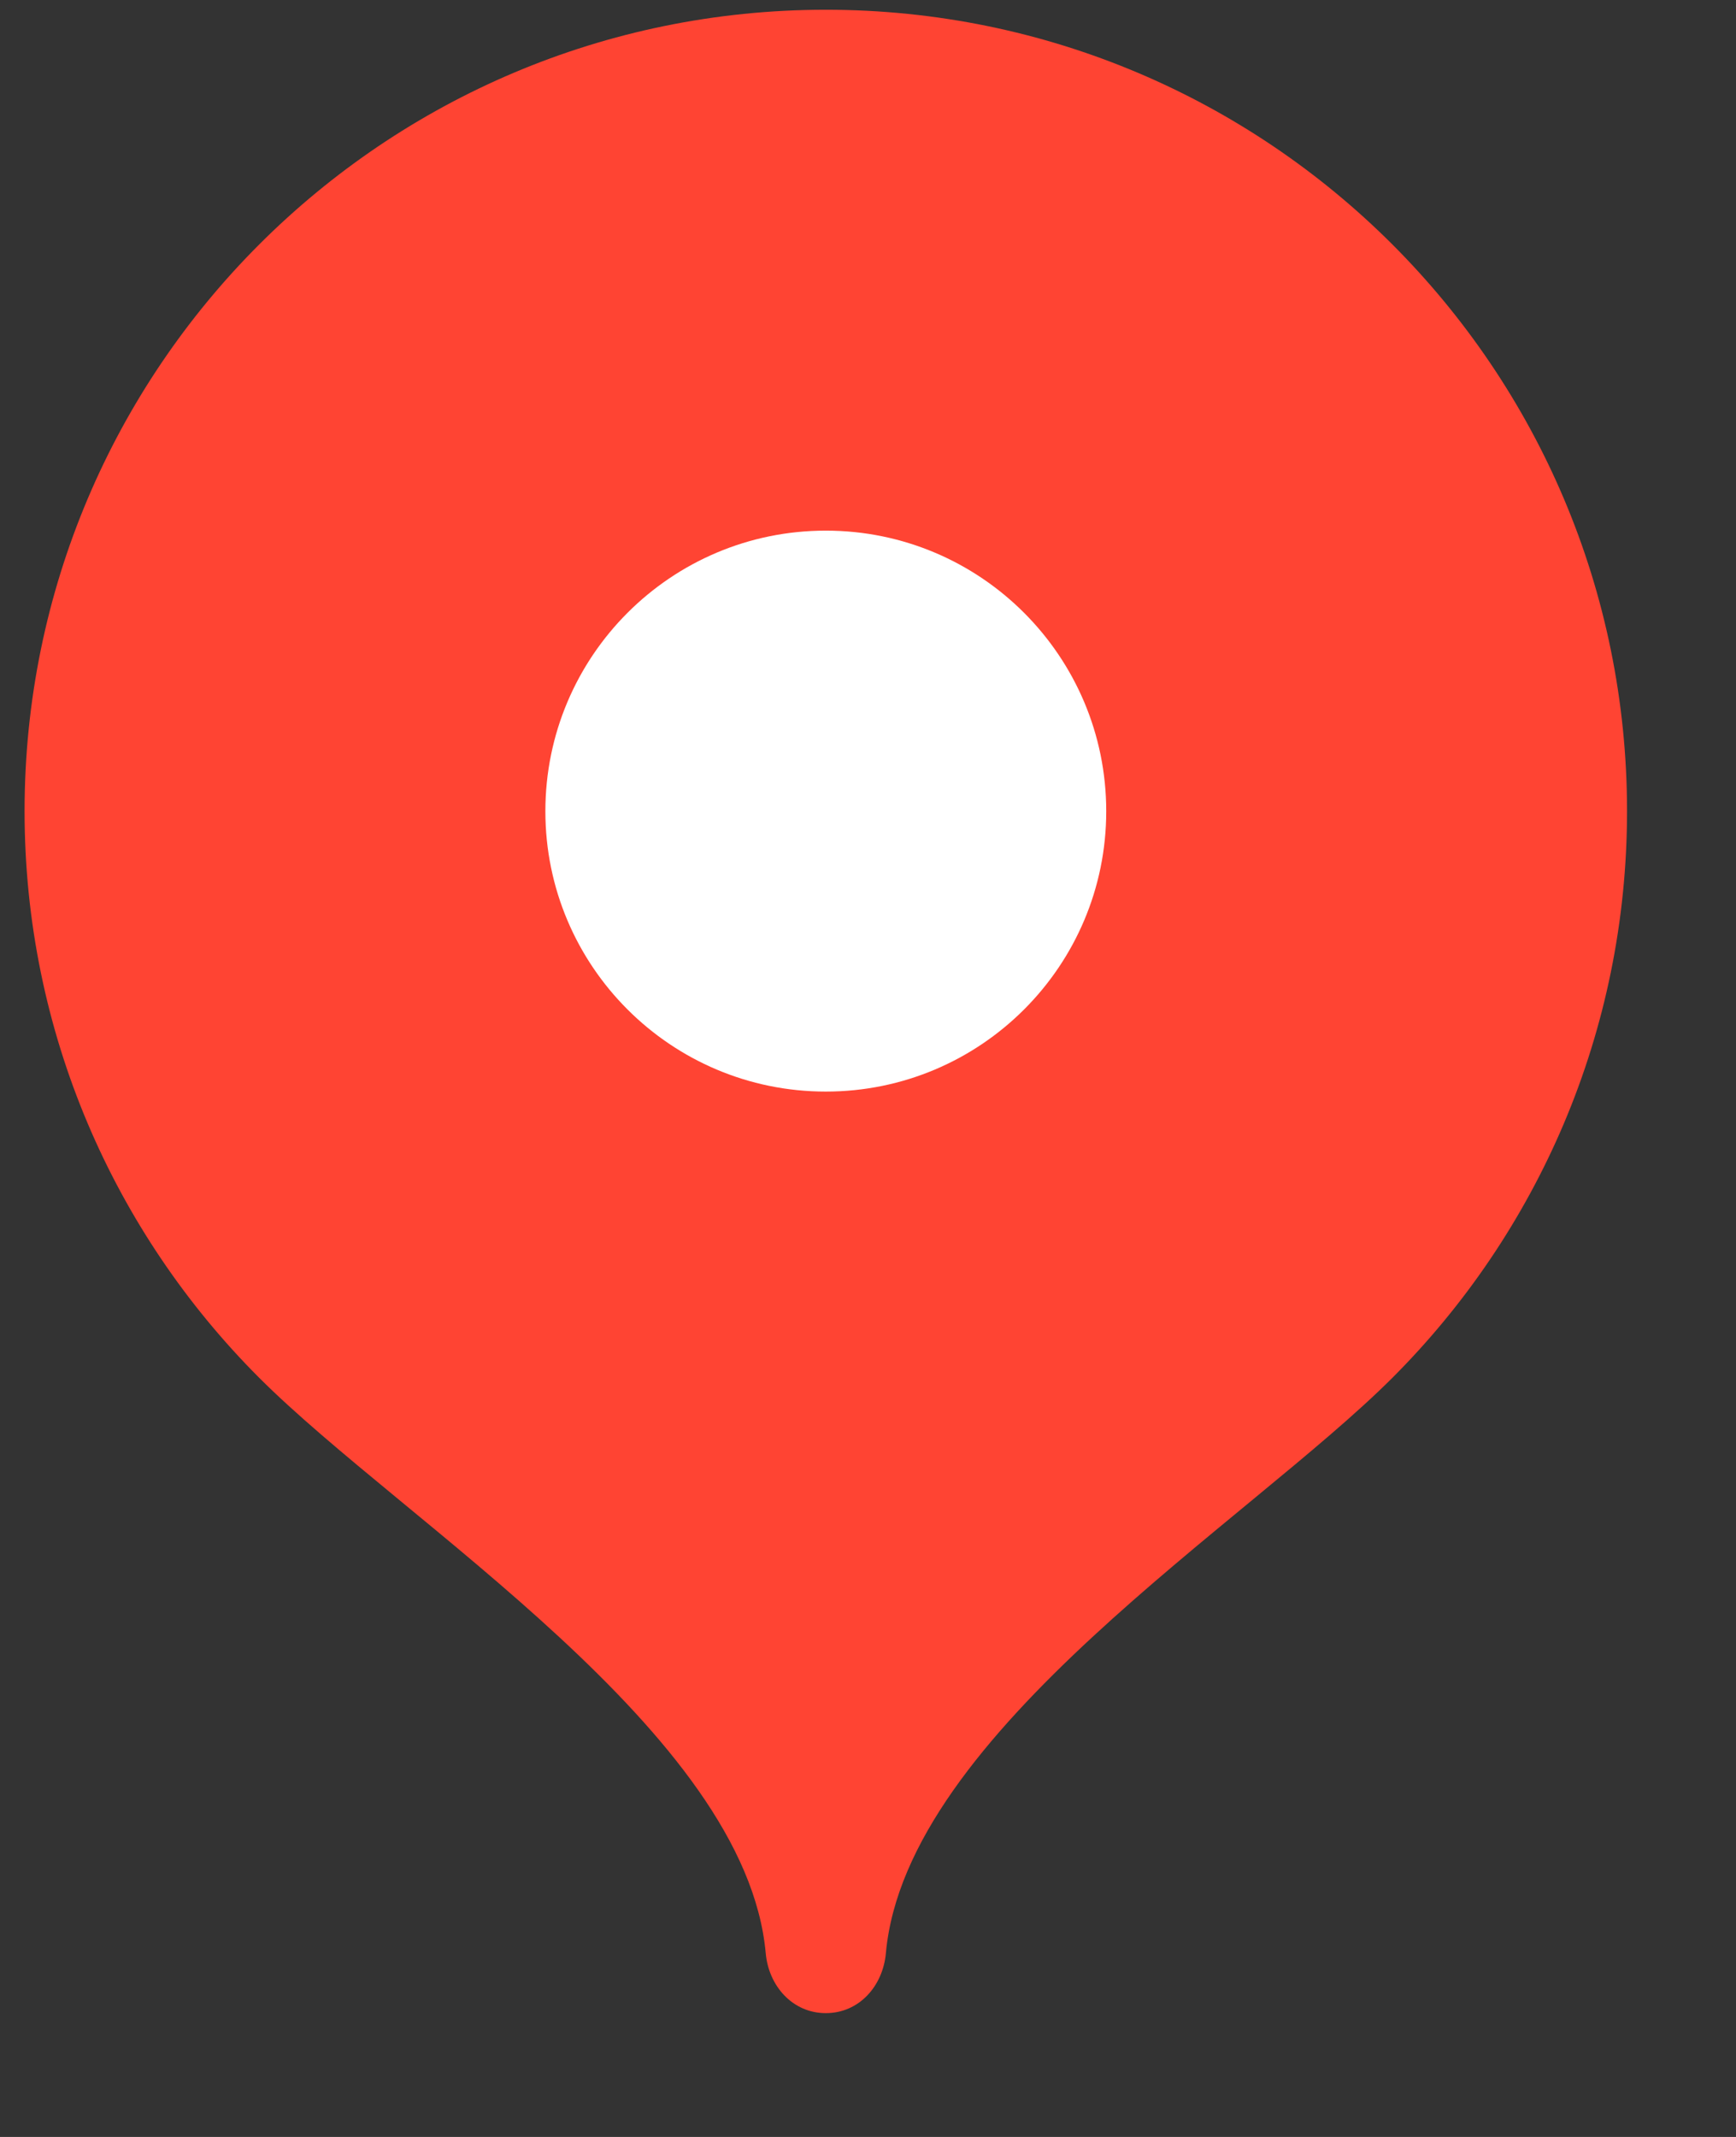
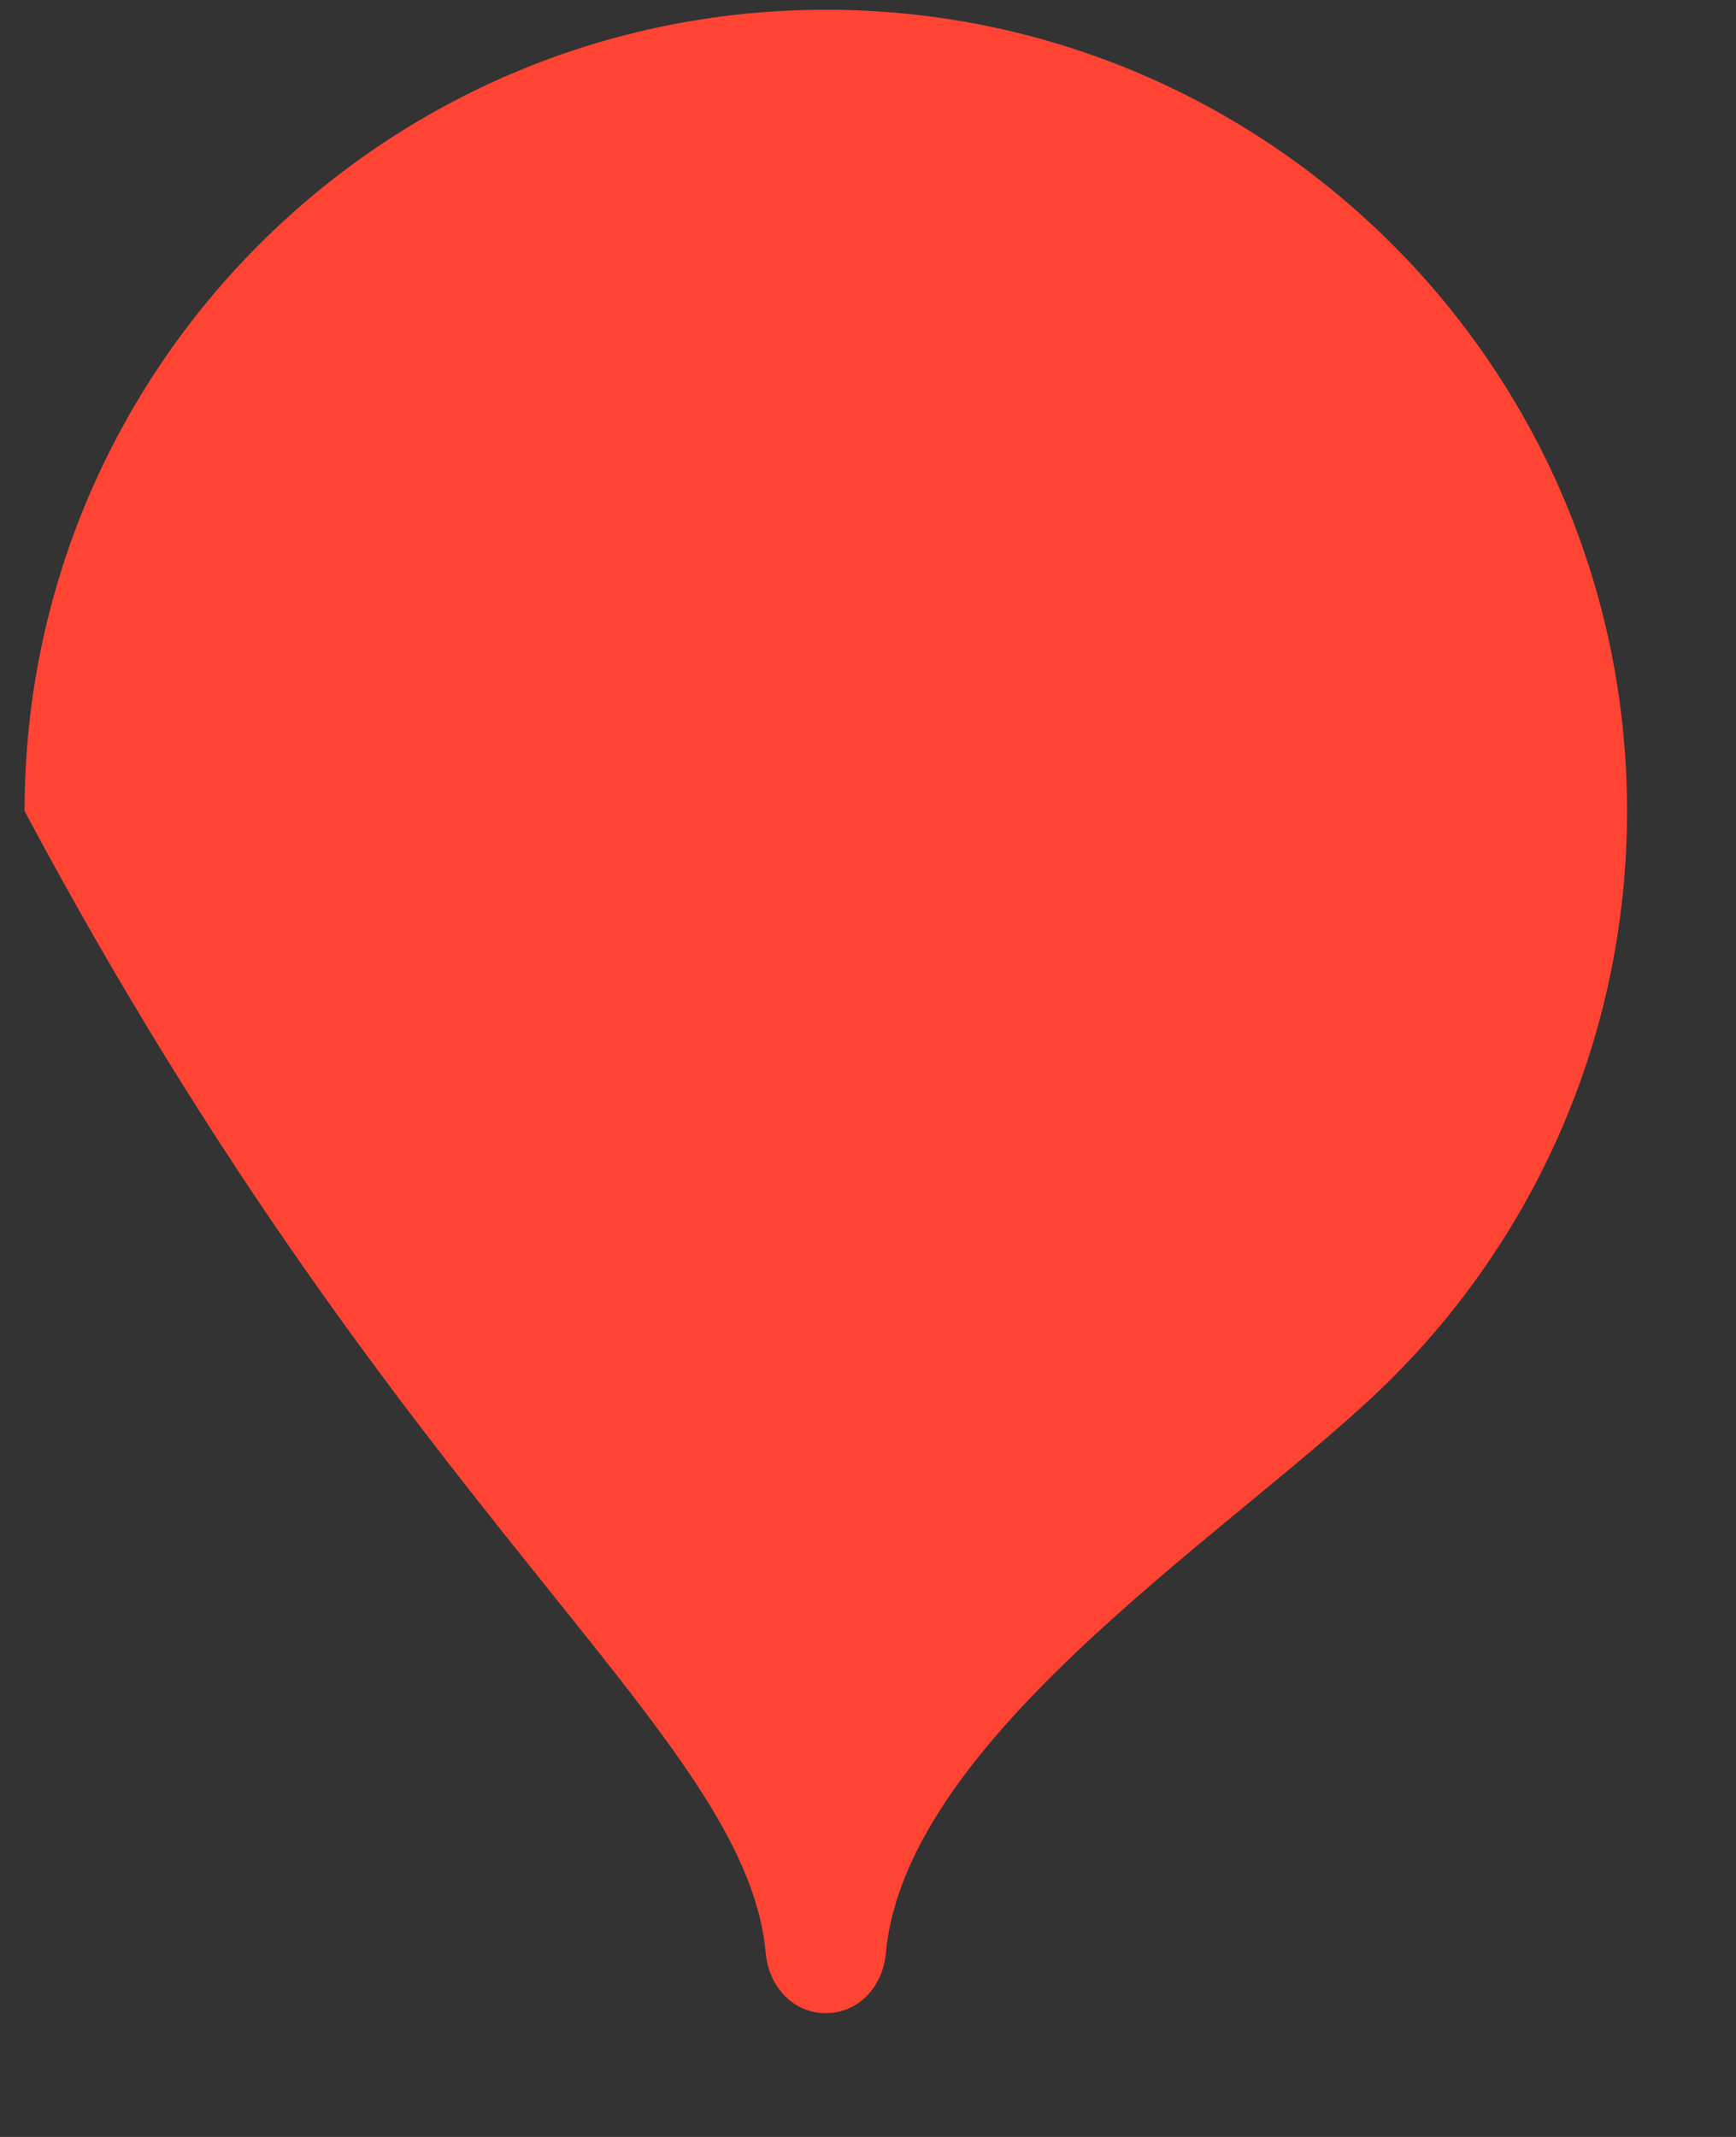
<svg xmlns="http://www.w3.org/2000/svg" width="13" height="16" viewBox="0 0 13 16" fill="none">
  <rect x="0" y="0" width="13" height="16" fill="#333333" stroke="none" />
-   <path fill-rule="evenodd" clip-rule="evenodd" d="M6.184 0.073C2.87 0.073 0.184 2.759 0.184 6.073C0.184 7.729 0.855 9.229 1.94 10.315C3.026 11.401 5.584 12.973 5.734 14.623C5.756 14.871 5.936 15.073 6.184 15.073C6.433 15.073 6.612 14.871 6.634 14.623C6.784 12.973 9.342 11.401 10.428 10.315C11.513 9.229 12.184 7.729 12.184 6.073C12.184 2.759 9.498 0.073 6.184 0.073" fill="#FF4433" />
-   <path fill-rule="evenodd" clip-rule="evenodd" d="M6.184 8.173C7.344 8.173 8.284 7.233 8.284 6.074C8.284 4.914 7.344 3.973 6.184 3.973C5.024 3.973 4.084 4.914 4.084 6.074C4.084 7.233 5.024 8.173 6.184 8.173" fill="white" />
+   <path fill-rule="evenodd" clip-rule="evenodd" d="M6.184 0.073C2.87 0.073 0.184 2.759 0.184 6.073C3.026 11.401 5.584 12.973 5.734 14.623C5.756 14.871 5.936 15.073 6.184 15.073C6.433 15.073 6.612 14.871 6.634 14.623C6.784 12.973 9.342 11.401 10.428 10.315C11.513 9.229 12.184 7.729 12.184 6.073C12.184 2.759 9.498 0.073 6.184 0.073" fill="#FF4433" />
</svg>